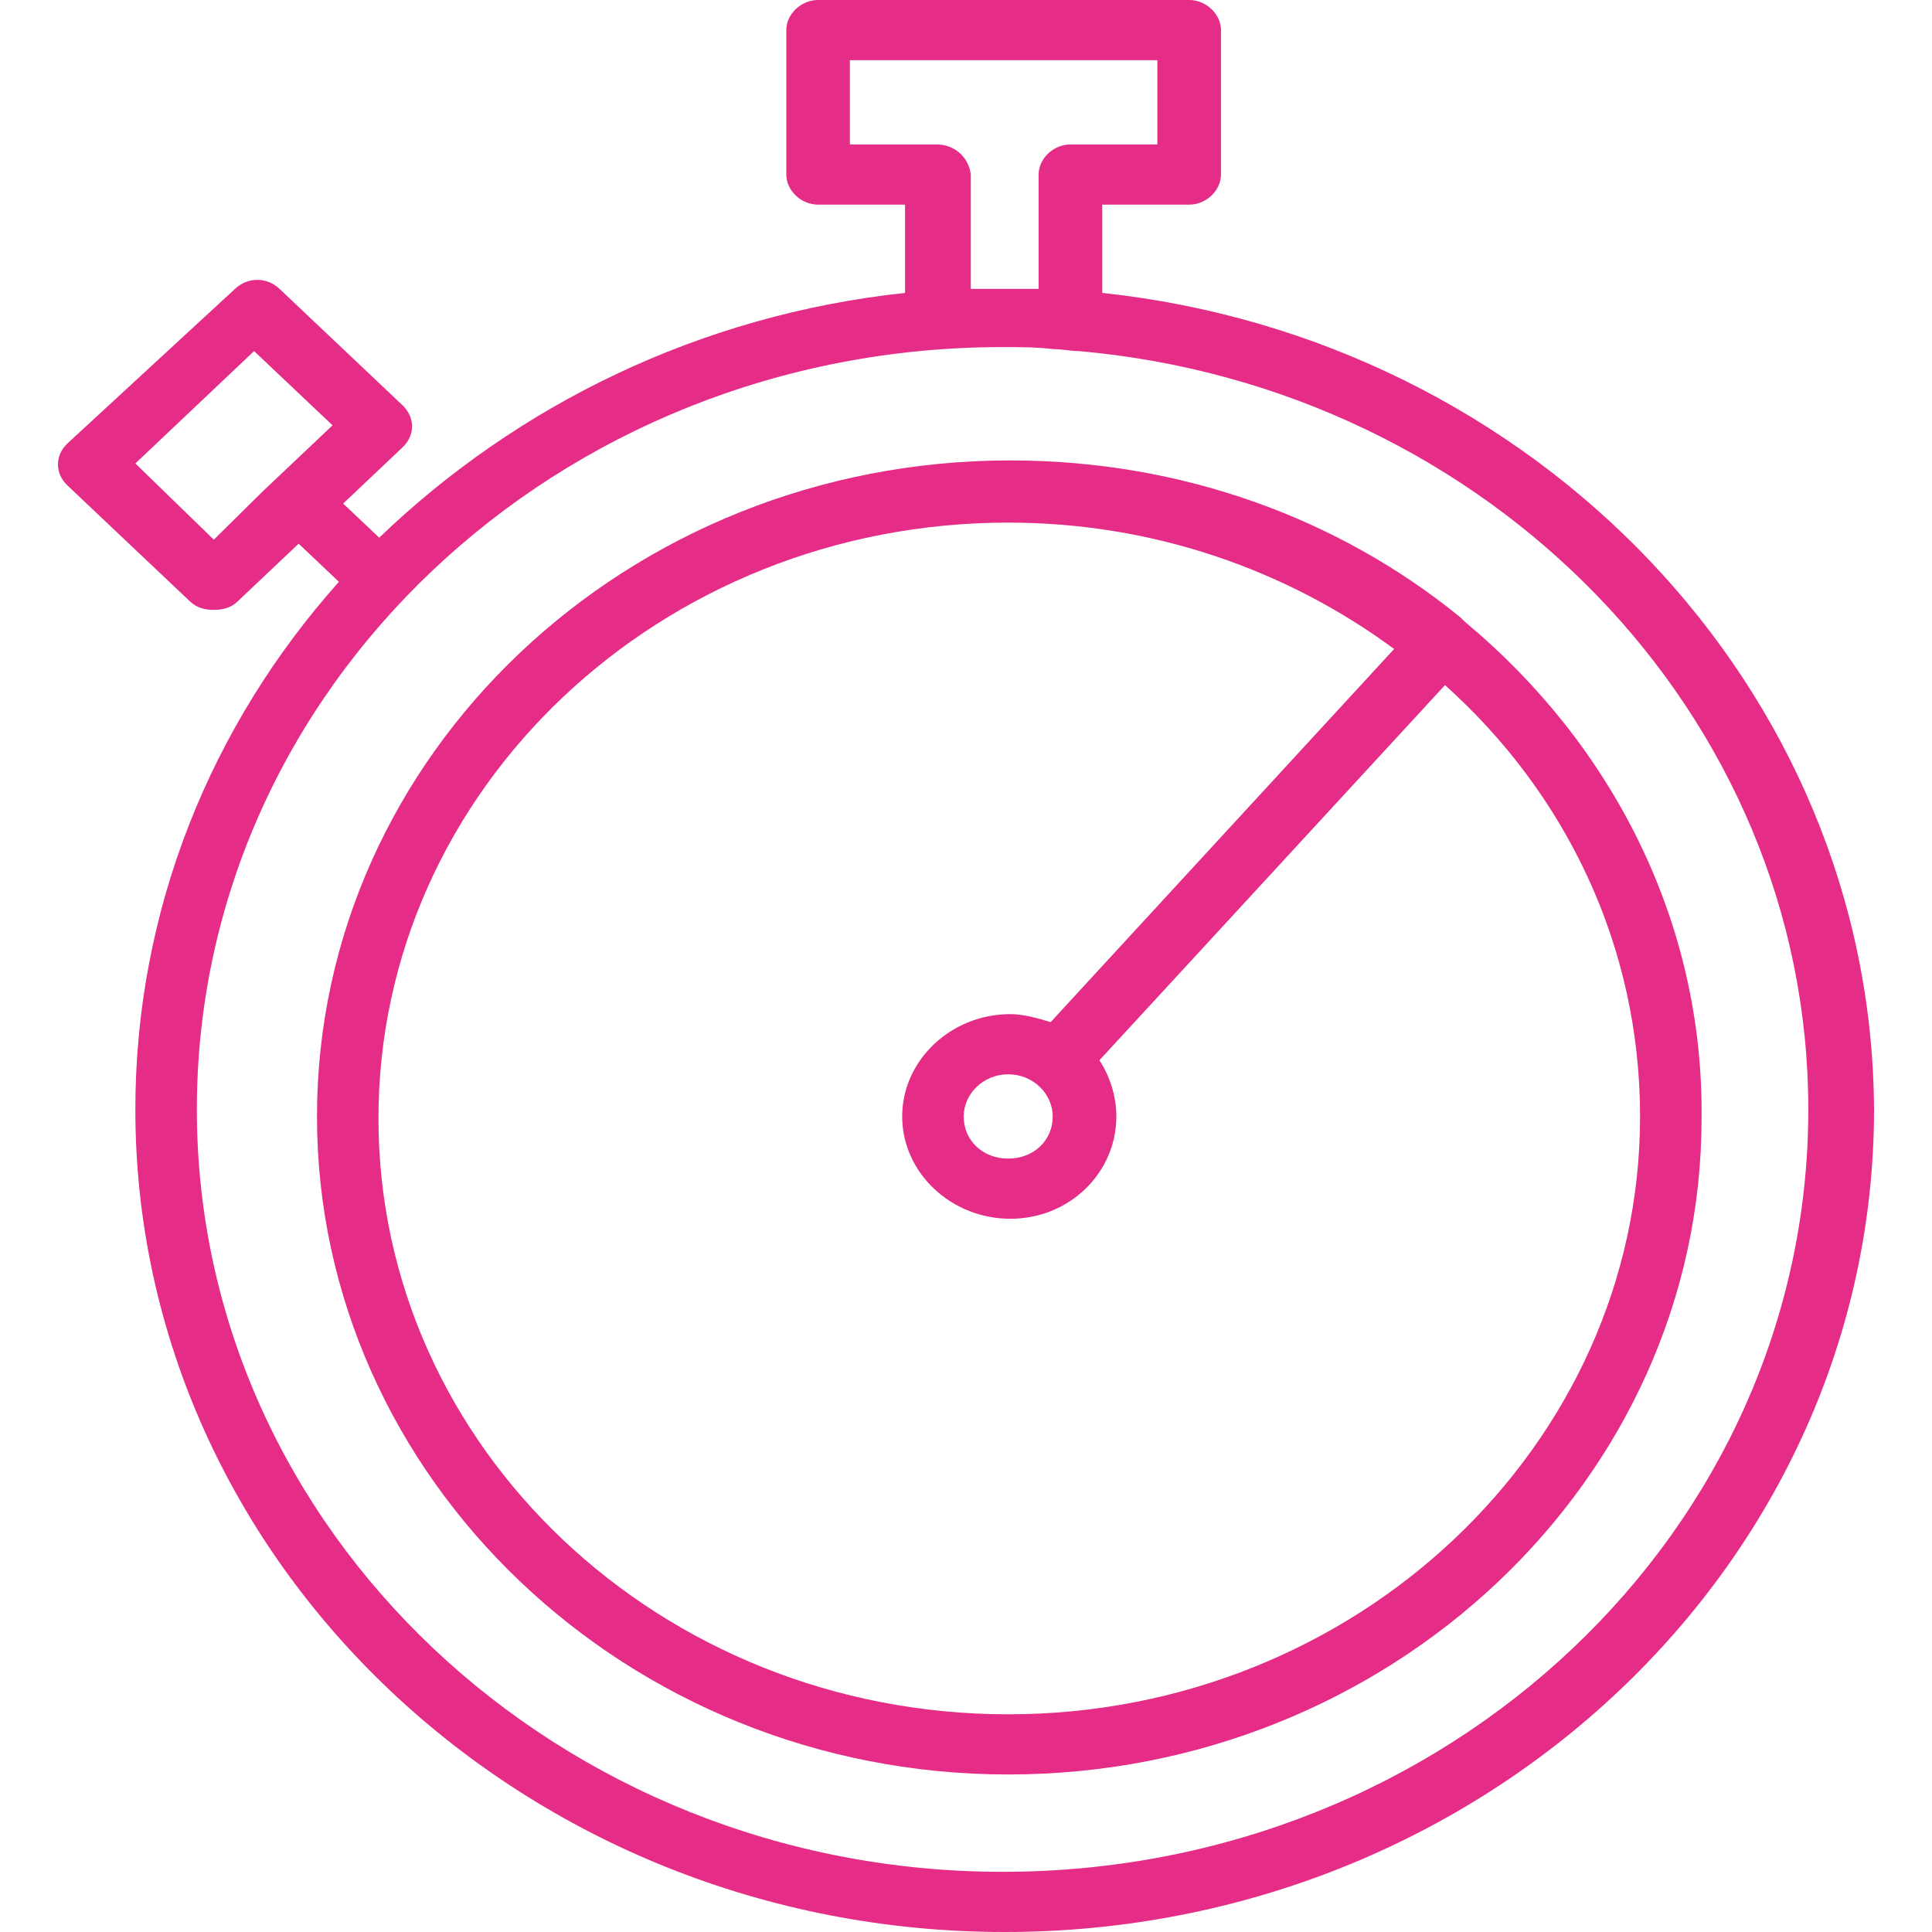
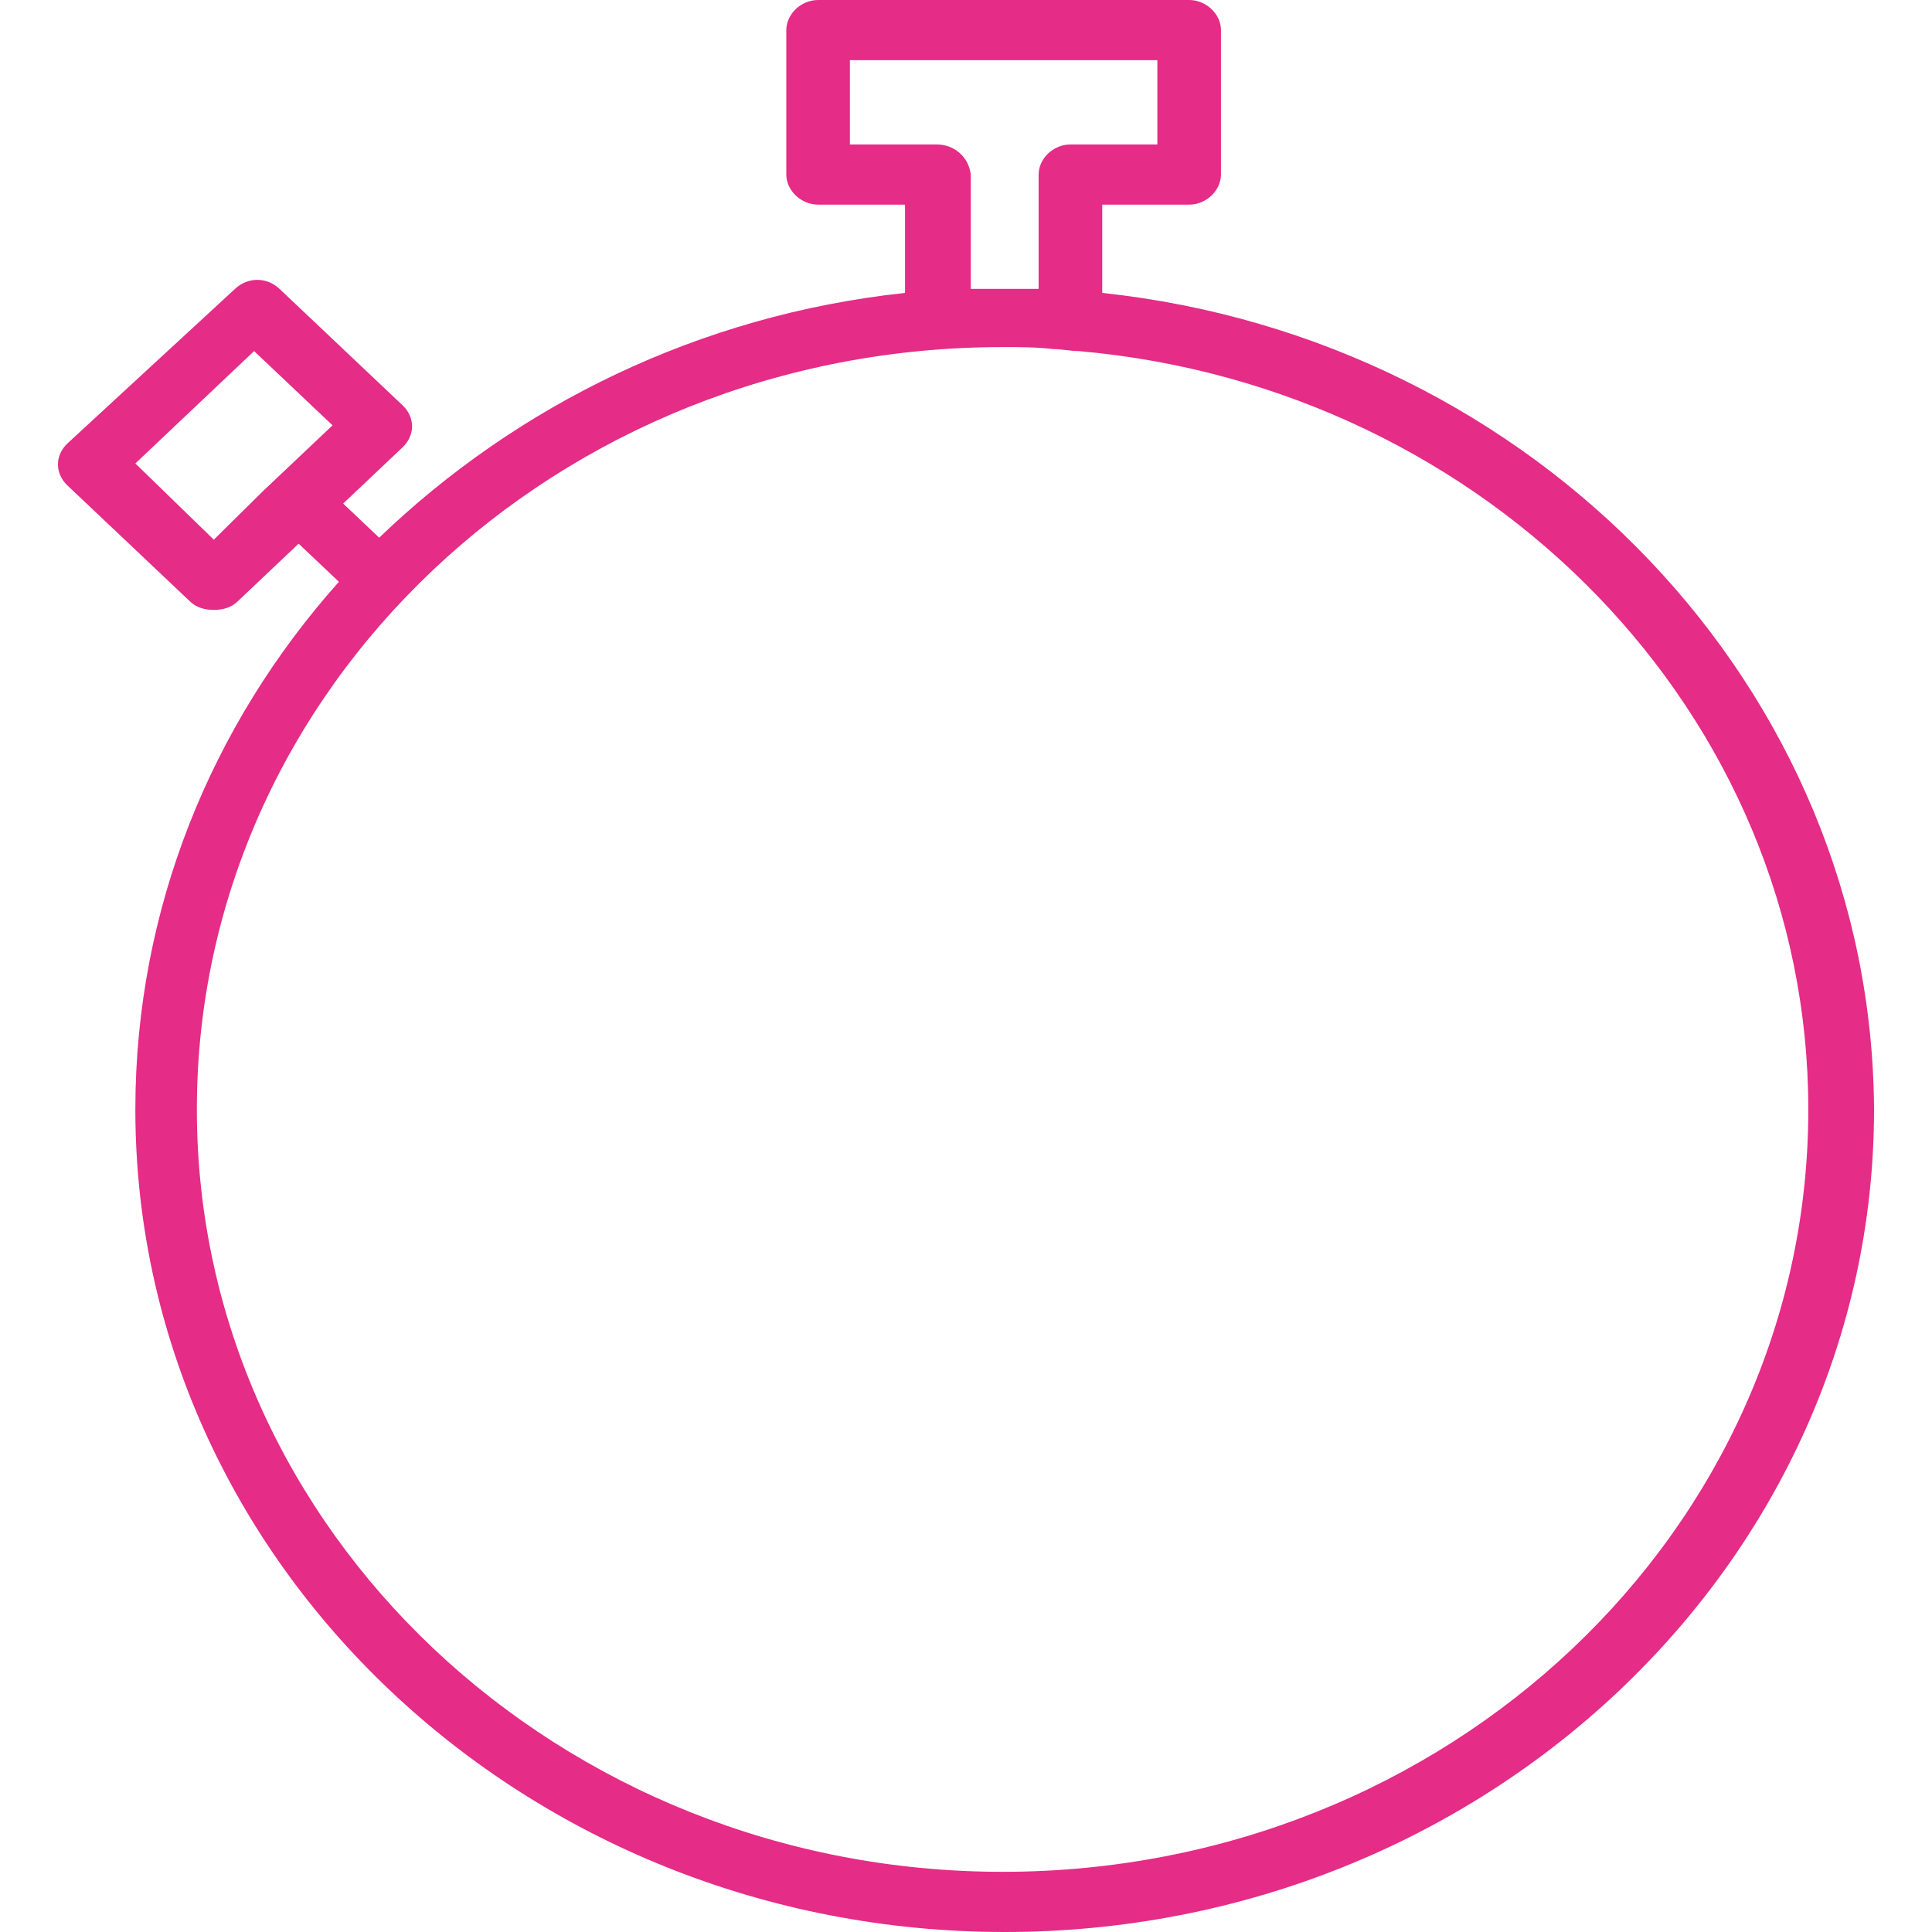
<svg xmlns="http://www.w3.org/2000/svg" viewBox="0 0 100.00 100.00" data-guides="{&quot;vertical&quot;:[],&quot;horizontal&quot;:[]}">
  <defs />
  <path fill="#e52c86" stroke="#e52c86" fill-opacity="1" stroke-width="0" stroke-opacity="1" color="rgb(51, 51, 51)" fill-rule="evenodd" id="tSvg86a99fb18d" title="Path 1" d="M57.051 15.161C57.051 13.638 57.051 12.115 57.051 10.592C58.551 10.592 60.051 10.592 61.551 10.592C62.429 10.592 63.197 9.865 63.197 9.034C63.197 6.542 63.197 4.05 63.197 1.558C63.197 0.727 62.429 0 61.551 0C55.149 0 48.747 0 42.345 0C41.467 0 40.699 0.727 40.699 1.558C40.699 4.05 40.699 6.542 40.699 9.034C40.699 9.865 41.467 10.592 42.345 10.592C43.845 10.592 45.345 10.592 46.845 10.592C46.845 12.115 46.845 13.638 46.845 15.161C36.199 16.303 26.761 20.976 19.627 27.83C19.005 27.241 18.383 26.653 17.761 26.064C18.786 25.095 19.81 24.126 20.834 23.157C21.493 22.534 21.493 21.599 20.834 20.976C18.712 18.969 16.591 16.961 14.469 14.953C13.81 14.33 12.823 14.33 12.164 14.953C9.274 17.619 6.384 20.284 3.494 22.949C2.835 23.572 2.835 24.507 3.494 25.13C5.616 27.137 7.738 29.145 9.859 31.153C10.189 31.464 10.628 31.568 11.067 31.568C11.506 31.568 11.945 31.464 12.274 31.153C13.335 30.149 14.396 29.145 15.457 28.141C16.152 28.799 16.847 29.457 17.542 30.114C10.957 37.487 7.006 47.041 7.006 57.425C7.006 80.893 27.2 100 52.003 100C76.806 100 97 80.893 97 57.425C96.891 35.618 79.44 17.549 57.051 15.161ZM11.067 27.934C9.713 26.618 8.36 25.303 7.006 23.988C9.055 22.049 11.103 20.111 13.152 18.172C14.505 19.453 15.859 20.734 17.213 22.015C16.408 22.776 15.603 23.538 14.798 24.299C14.396 24.68 13.993 25.061 13.591 25.441C12.749 26.272 11.908 27.103 11.067 27.934ZM48.491 7.477C46.991 7.477 45.491 7.477 43.991 7.477C43.991 6.023 43.991 4.569 43.991 3.115C49.296 3.115 54.6 3.115 59.905 3.115C59.905 4.569 59.905 6.023 59.905 7.477C58.405 7.477 56.905 7.477 55.405 7.477C54.527 7.477 53.759 8.204 53.759 9.034C53.759 11.008 53.759 12.98 53.759 14.953C52.588 14.953 51.418 14.953 50.247 14.953C50.247 12.98 50.247 11.008 50.247 9.034C50.137 8.1 49.369 7.477 48.491 7.477ZM51.893 96.885C28.956 96.885 10.189 79.231 10.189 57.425C10.189 35.618 28.846 17.965 51.893 17.965C52.771 17.965 53.649 17.965 54.527 18.069C54.966 18.069 55.405 18.172 55.844 18.172C77.026 20.042 93.598 36.968 93.598 57.425C93.598 79.231 74.941 96.885 51.893 96.885Z" style="" />
-   <path fill="#e52c86" stroke="#e52c86" fill-opacity="1" stroke-width="0" stroke-opacity="1" color="rgb(51, 51, 51)" fill-rule="evenodd" id="tSvg108f692733" title="Path 2" d="M75.891 32.242C75.781 32.138 75.671 32.034 75.561 31.931C69.306 26.842 61.184 23.831 52.295 23.831C32.43 23.831 16.407 39.096 16.407 57.787C16.407 76.479 32.43 91.847 52.185 91.847C71.94 91.847 88.073 76.582 88.073 57.891C88.183 47.611 83.354 38.473 75.891 32.242ZM52.185 88.732C34.186 88.732 19.589 74.921 19.589 57.891C19.589 40.861 34.186 27.05 52.185 27.05C59.758 27.05 66.672 29.542 72.159 33.592C66.233 40.03 60.306 46.468 54.38 52.907C53.721 52.699 52.953 52.491 52.295 52.491C49.222 52.491 46.697 54.88 46.697 57.787C46.697 60.695 49.222 63.083 52.295 63.083C55.367 63.083 57.782 60.695 57.782 57.787C57.782 56.749 57.453 55.71 56.904 54.88C62.867 48.407 68.83 41.934 74.793 35.461C81.049 41.069 84.89 48.961 84.89 57.787C84.89 74.817 70.184 88.732 52.185 88.732ZM54.489 57.787C54.489 59.033 53.502 59.968 52.185 59.968C50.868 59.968 49.88 59.033 49.88 57.787C49.88 56.645 50.868 55.606 52.185 55.606C53.502 55.606 54.489 56.645 54.489 57.787Z" style="" />
</svg>